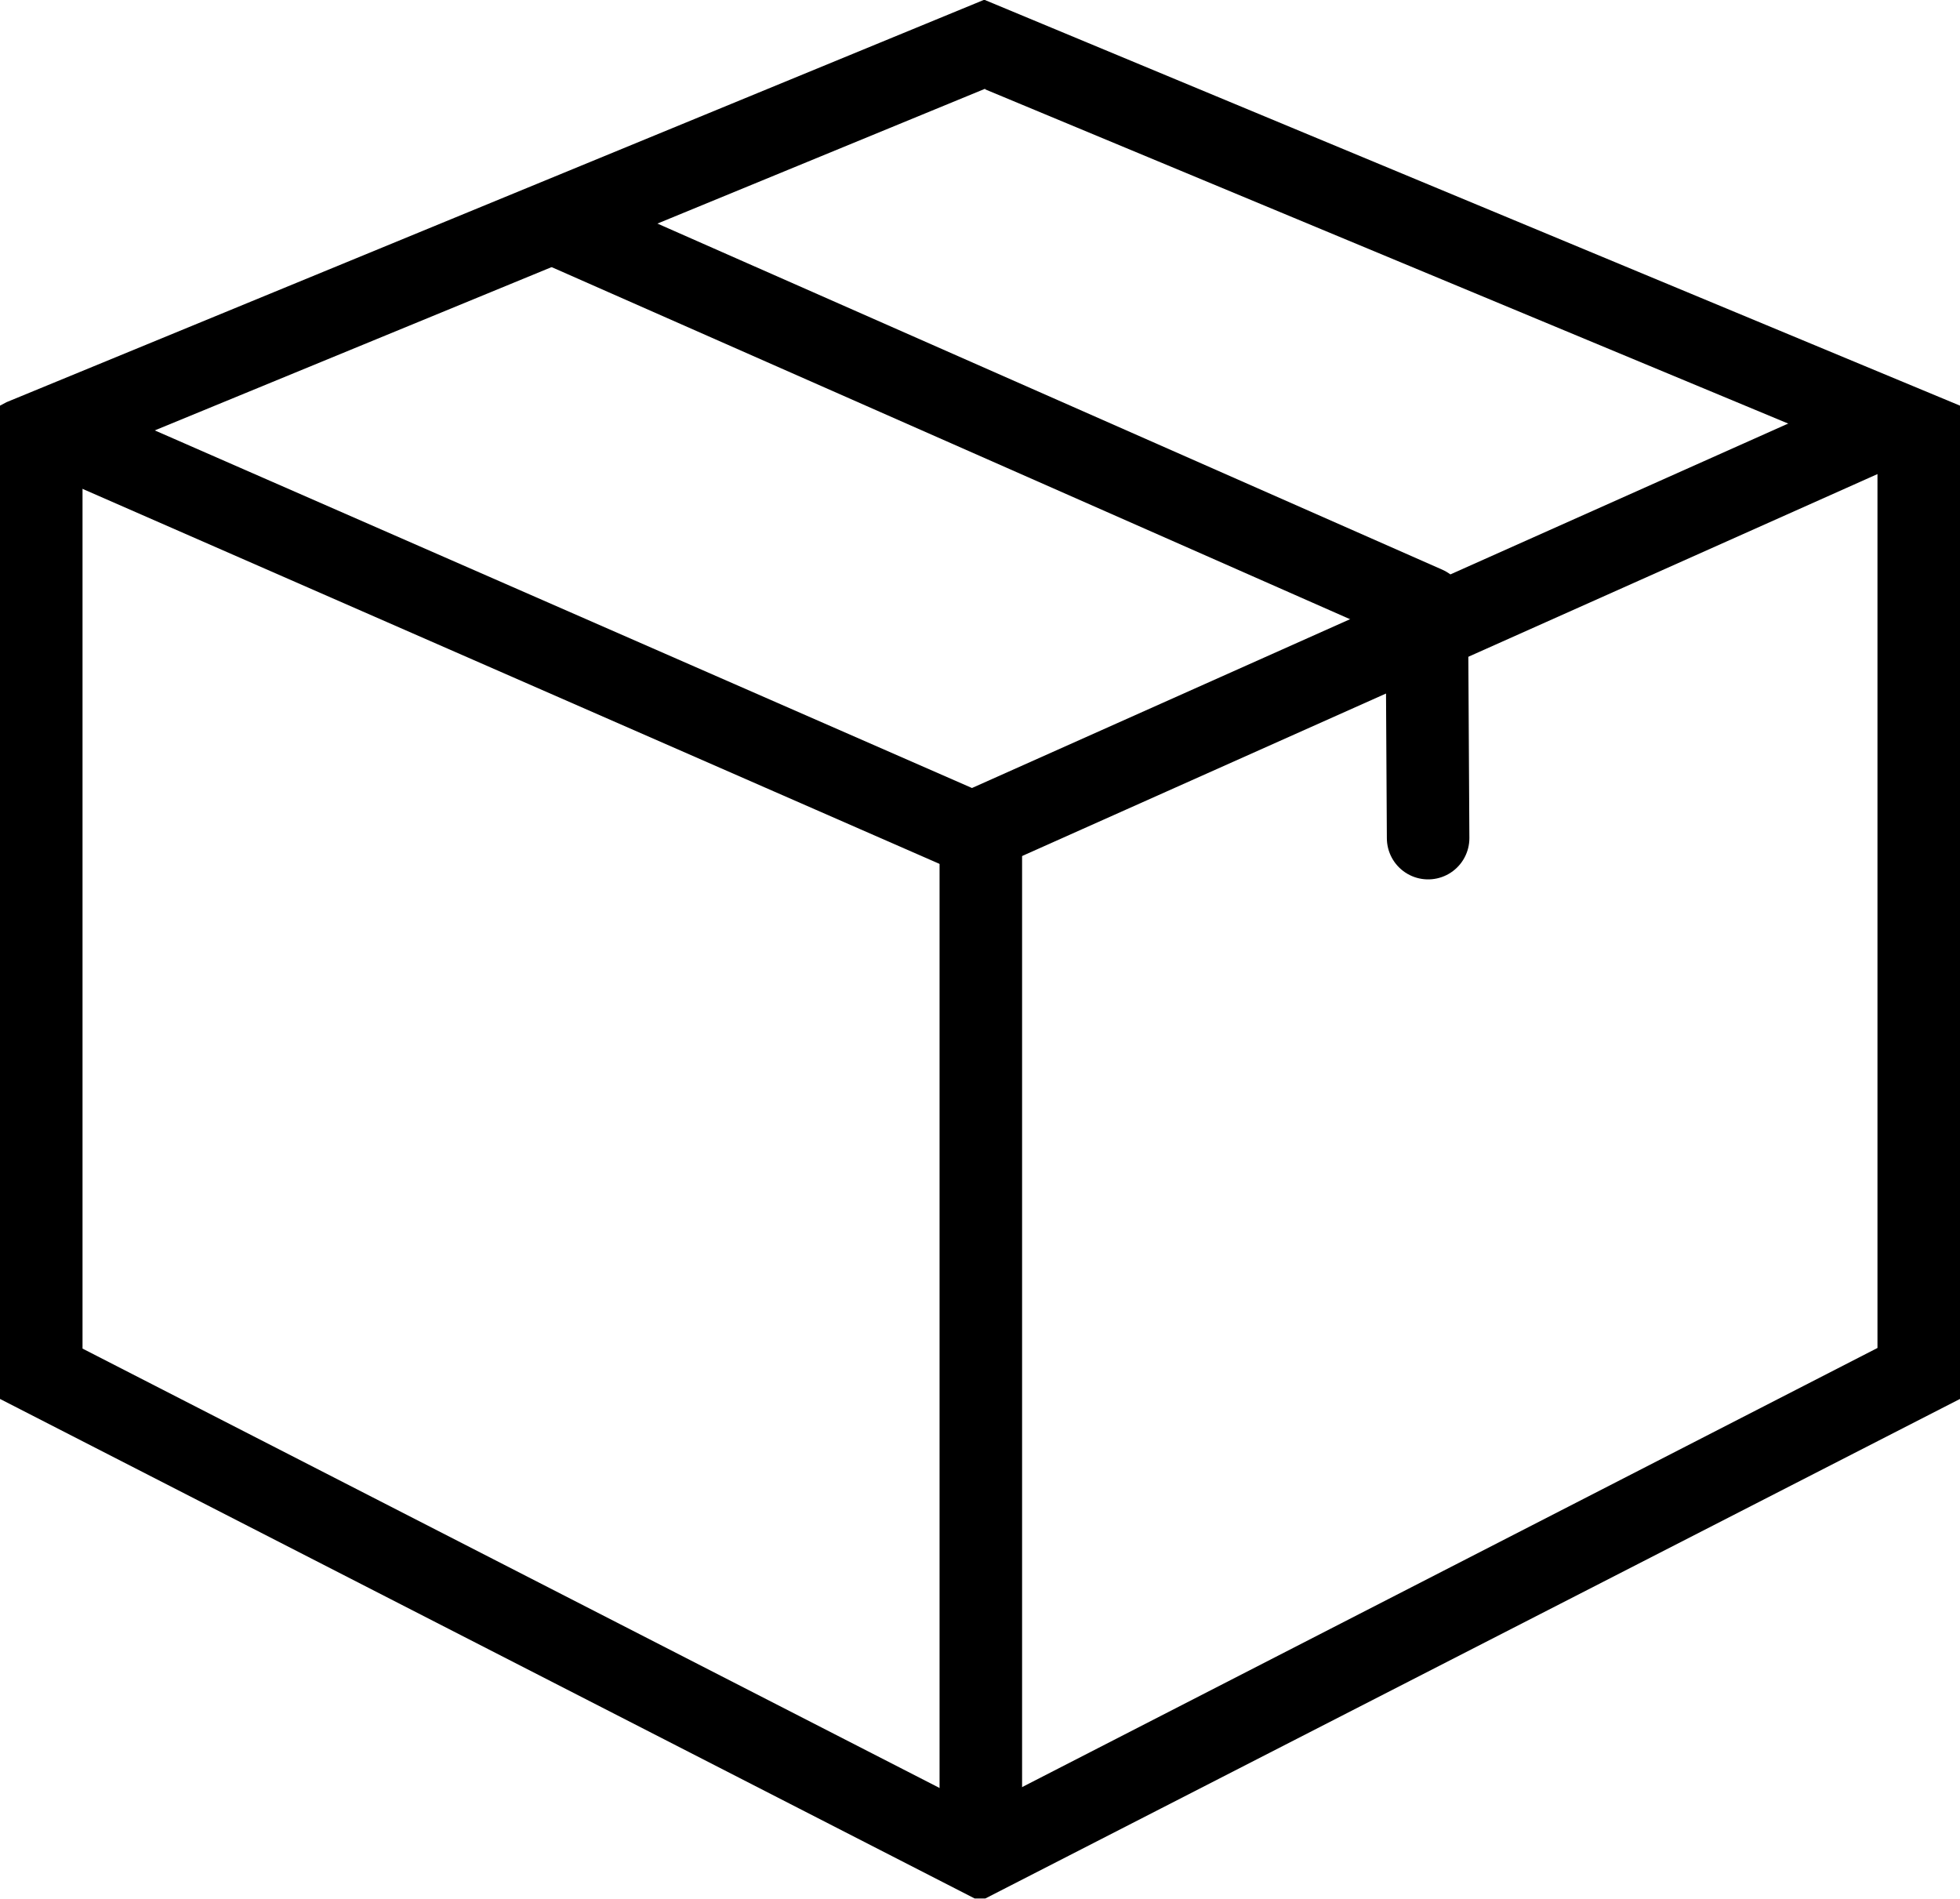
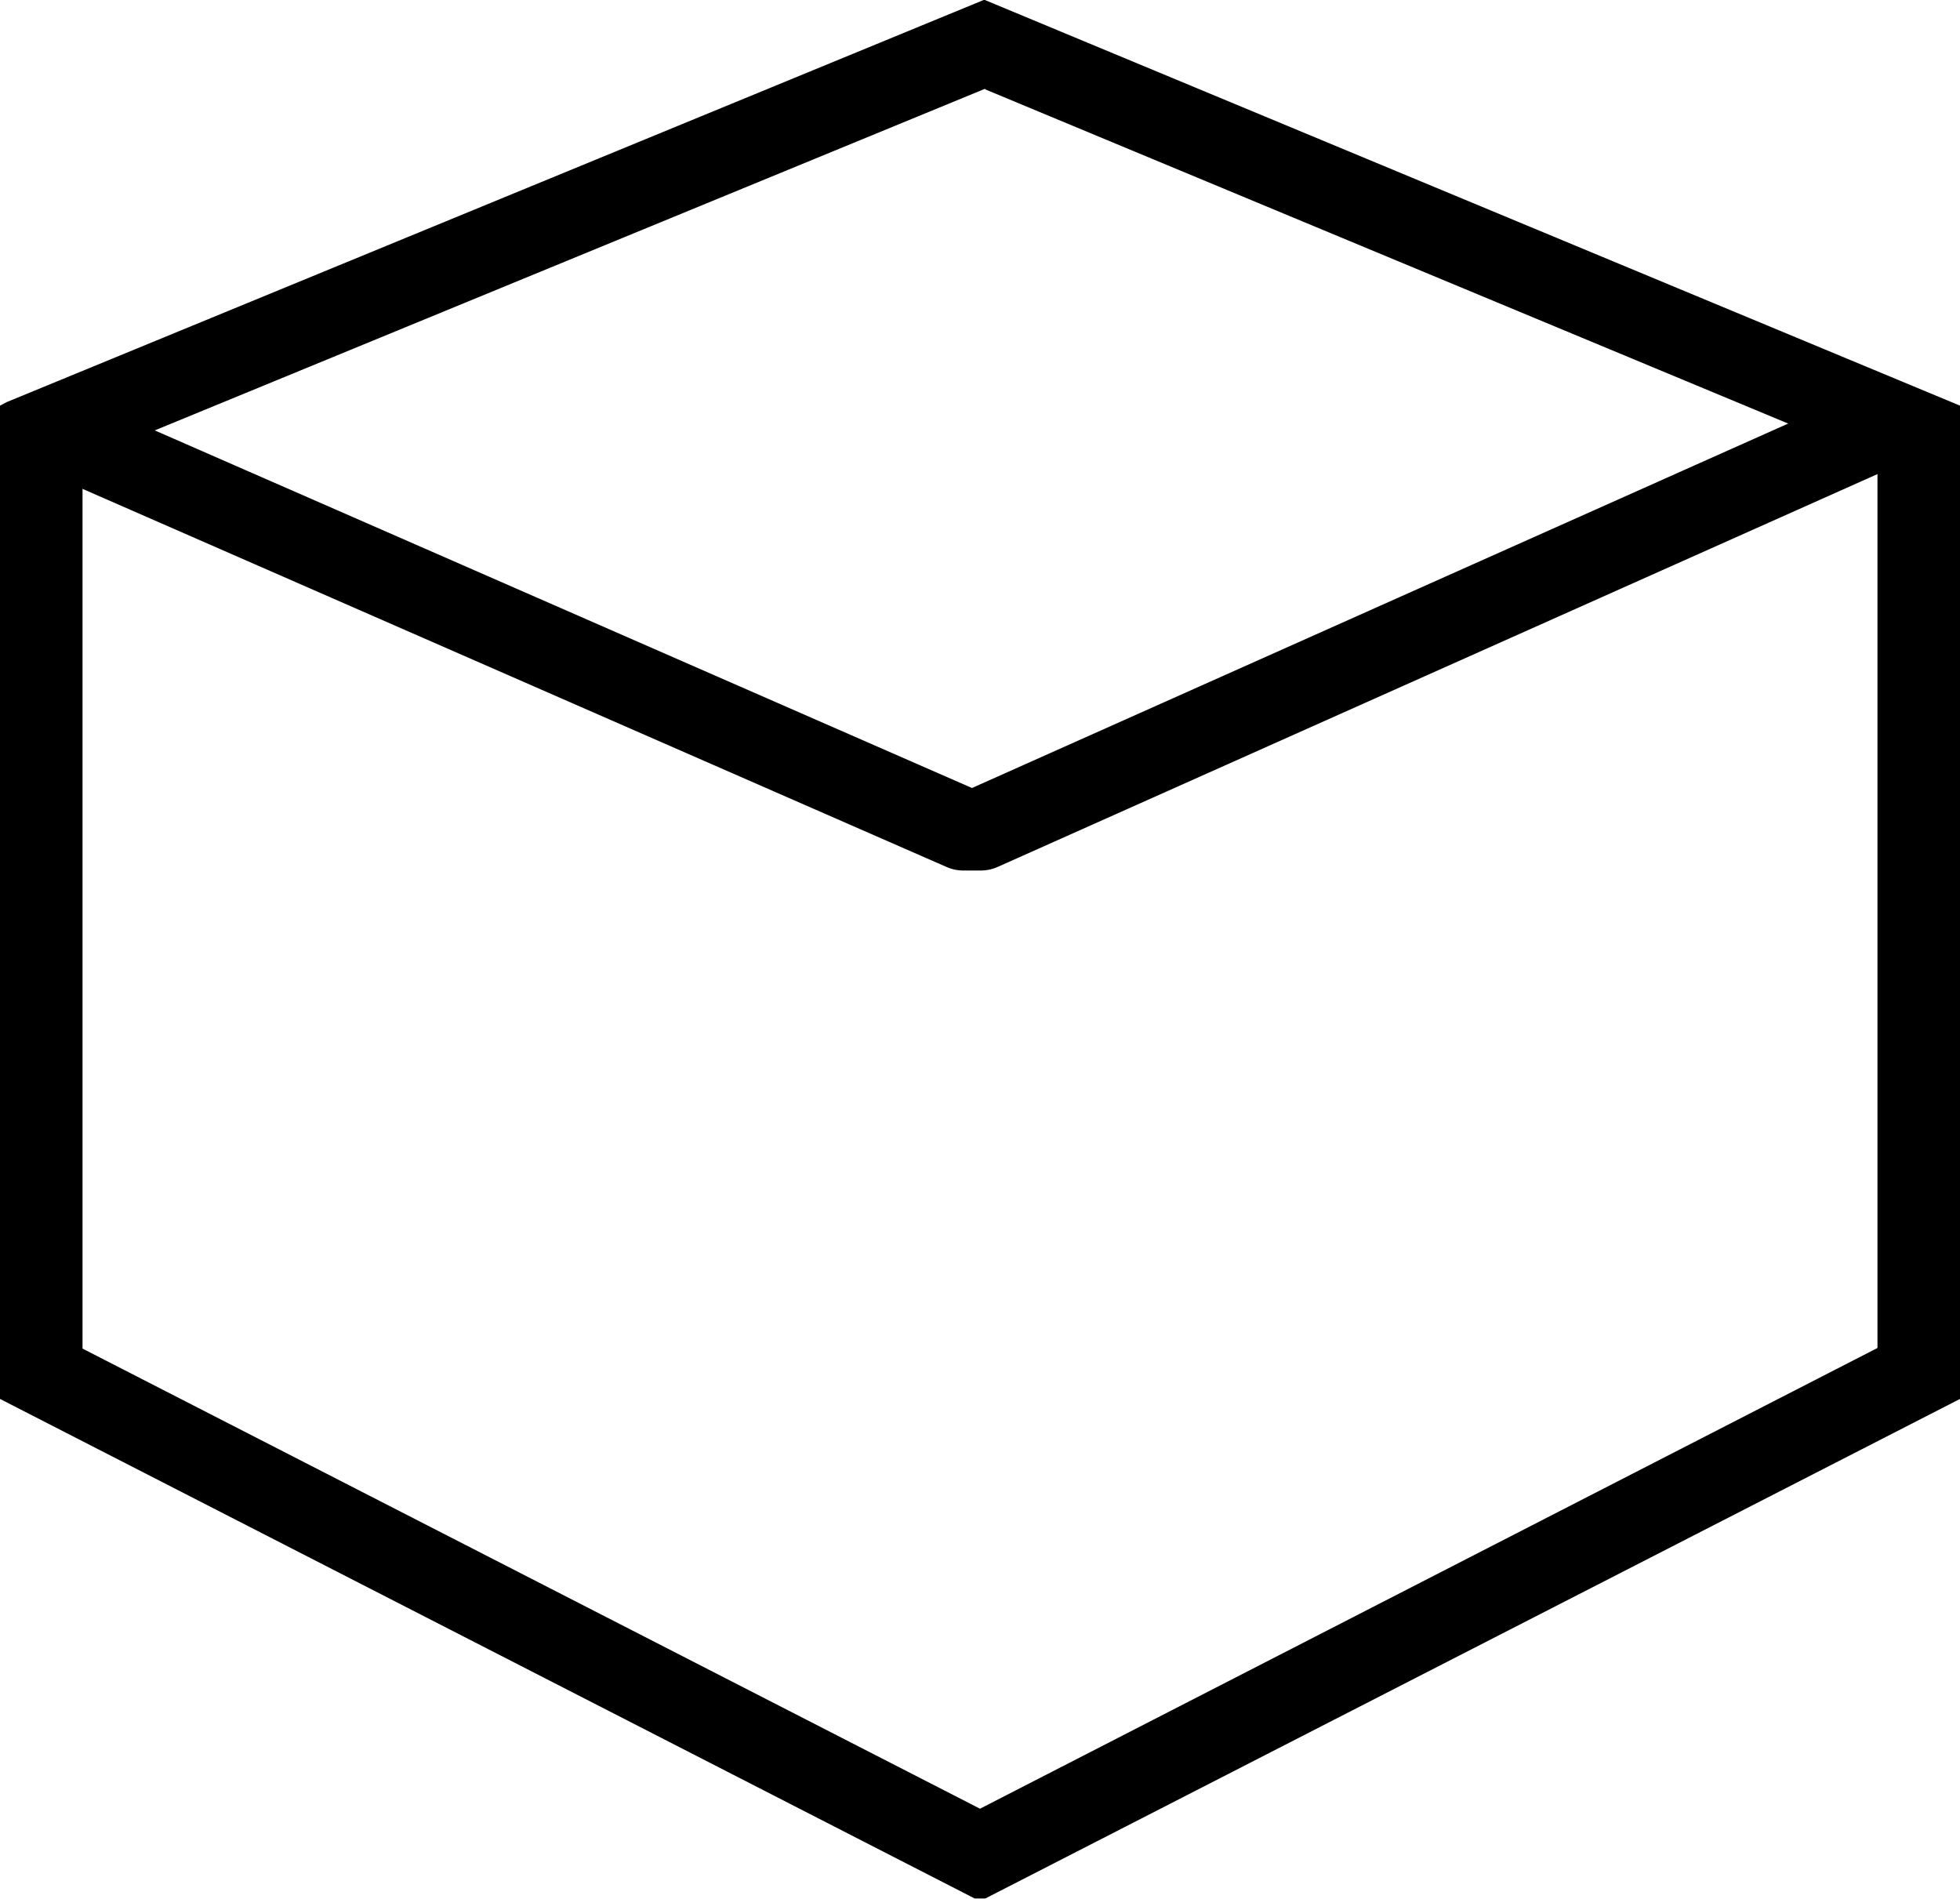
<svg xmlns="http://www.w3.org/2000/svg" id="f259dee8-cf22-4f52-8f47-d4be9d4e08ca" data-name="Calque 62" viewBox="0 0 95 92.03">
  <title>box</title>
  <path d="M50.25,8.32l43.25,18v43L50,91.65,6.5,69.35V26.29l43.75-18m0-4.33L2.82,23.48l-.32.17V71.79L49.74,96h.52L97.5,71.79V23.65L50.26,4Z" transform="translate(-2.5 -3.99)" />
  <polyline points="4 21.51 46.69 40.19 47.54 40.19 90.5 21.01" style="fill:none;stroke:#000;stroke-linecap:round;stroke-linejoin:round;stroke-width:4px" />
-   <polyline points="27.44 11.07 69.1 29.44 69.16 30.24 69.22 40.62" style="fill:none;stroke:#000;stroke-linecap:round;stroke-linejoin:round;stroke-width:4px" />
-   <line x1="47.54" y1="40.19" x2="47.54" y2="88.51" style="fill:none;stroke:#000;stroke-linejoin:round;stroke-width:4px" />
</svg>